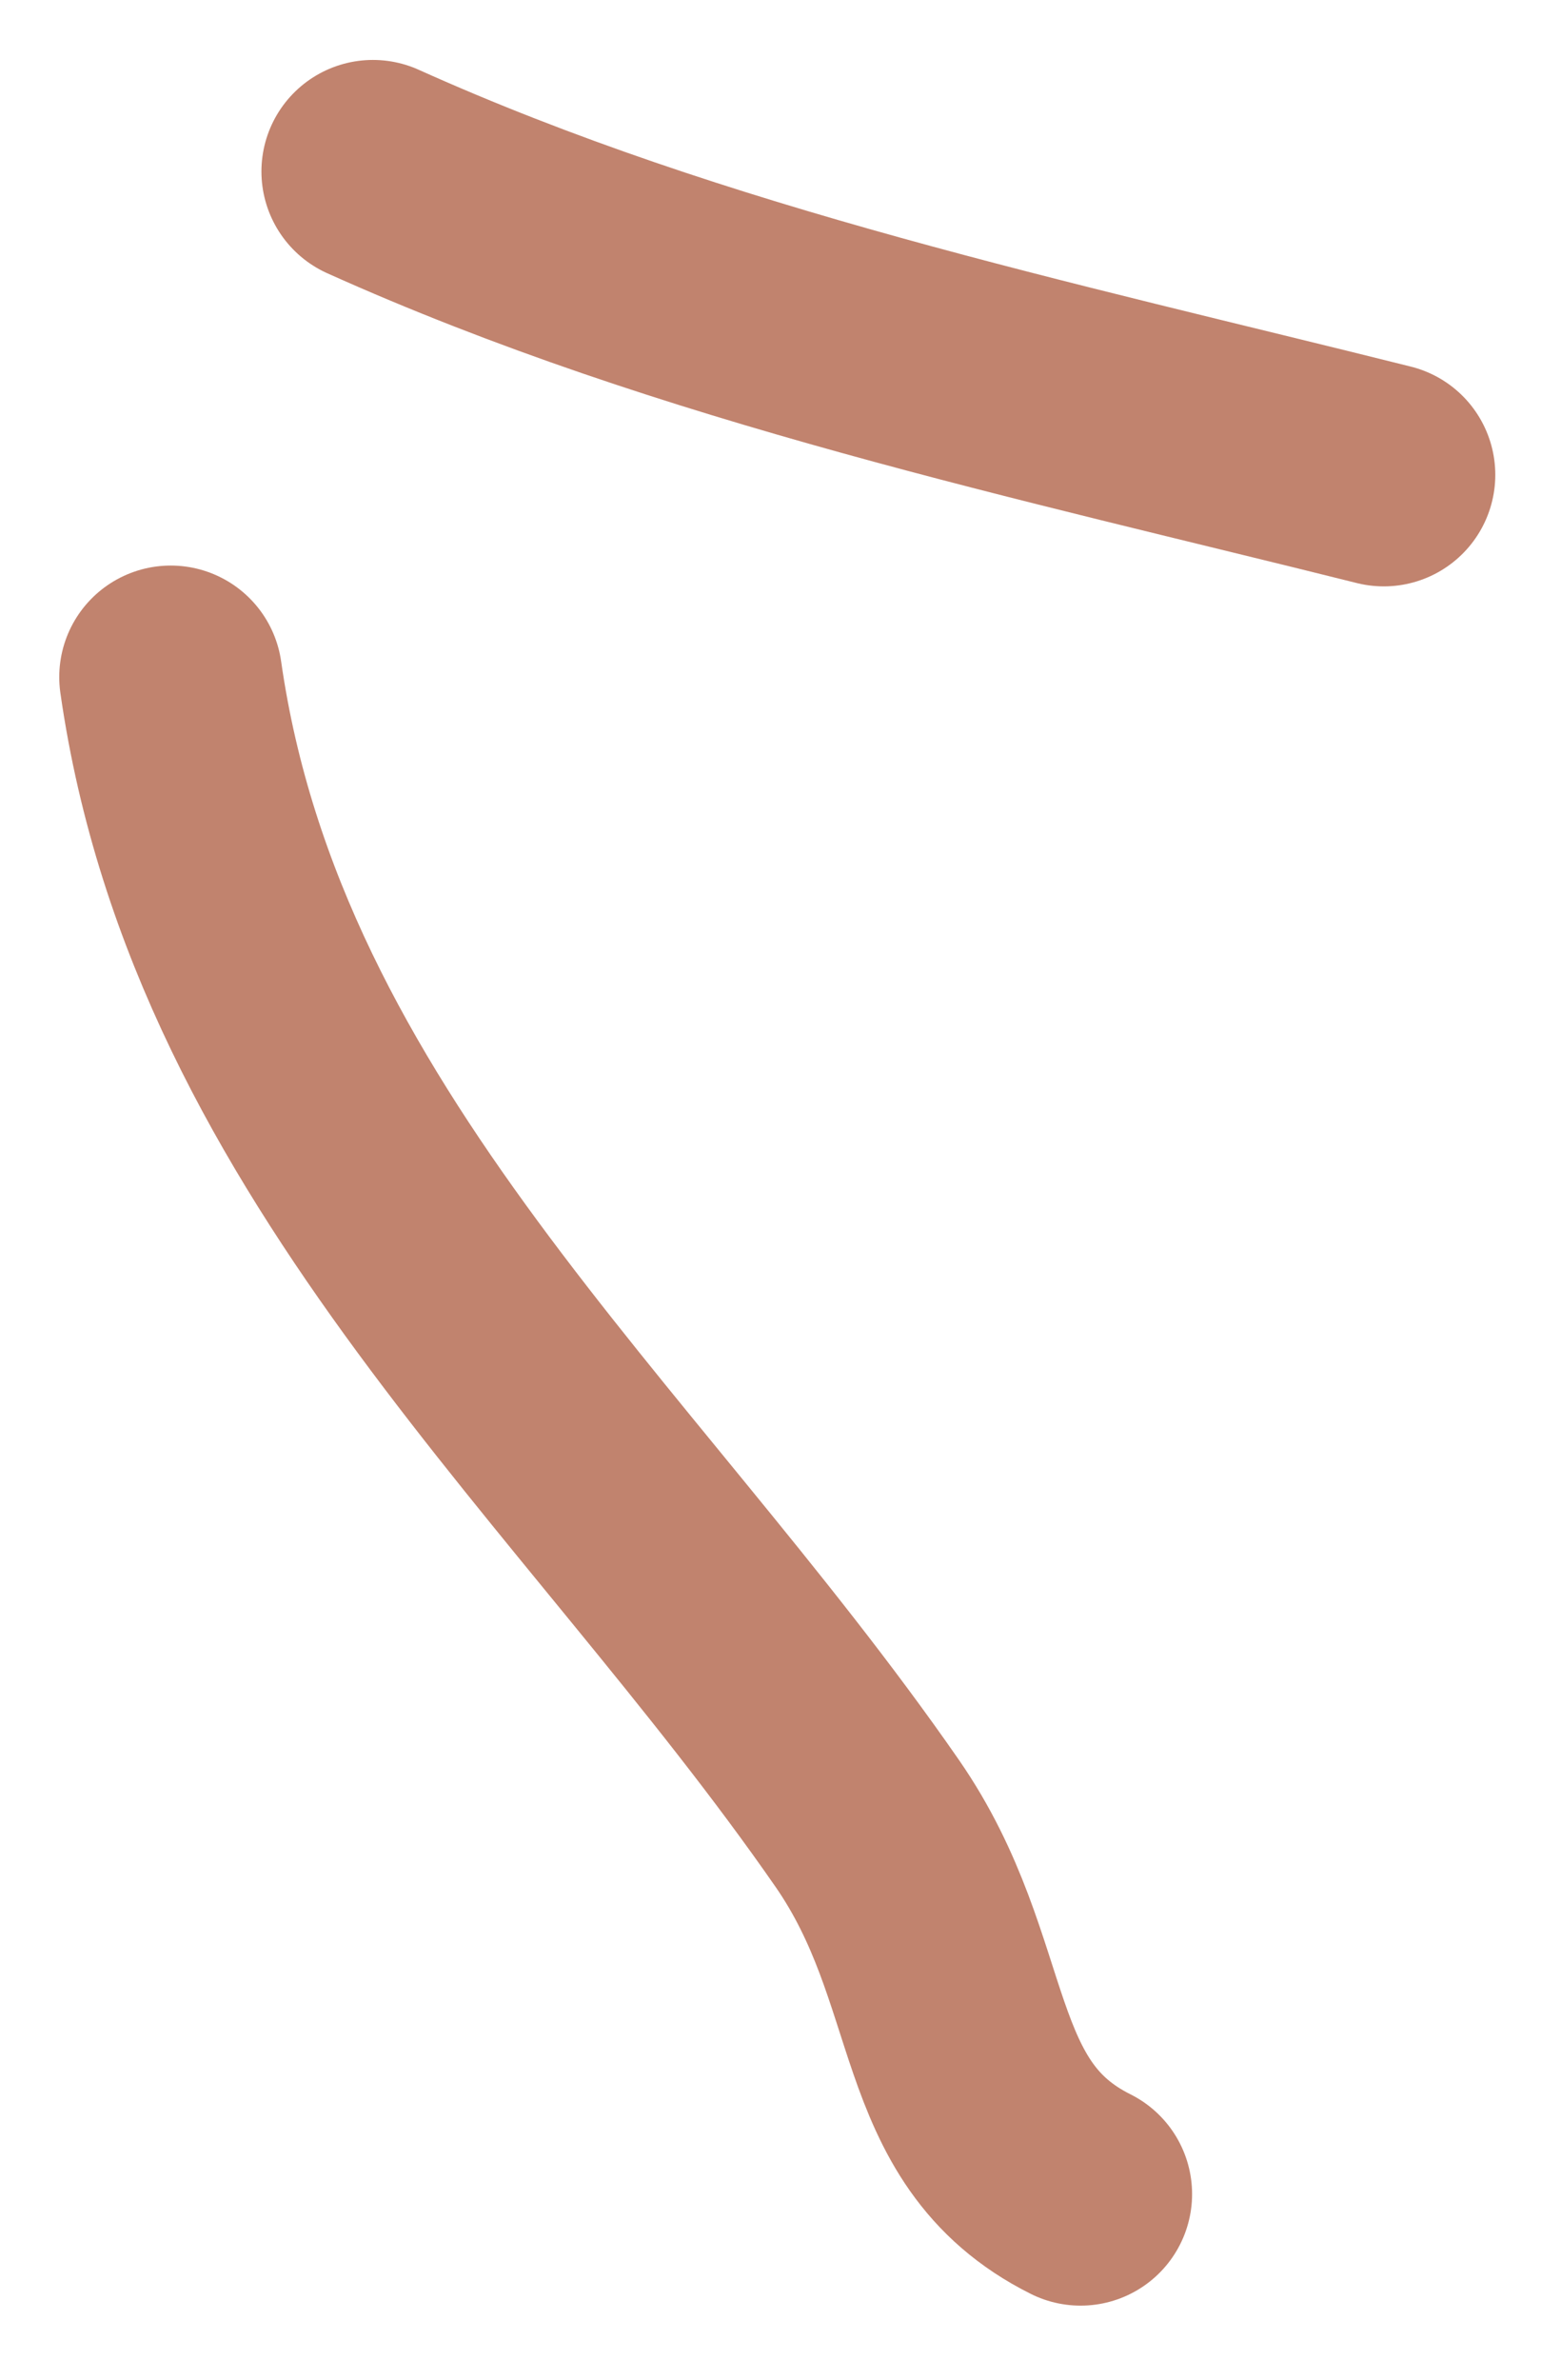
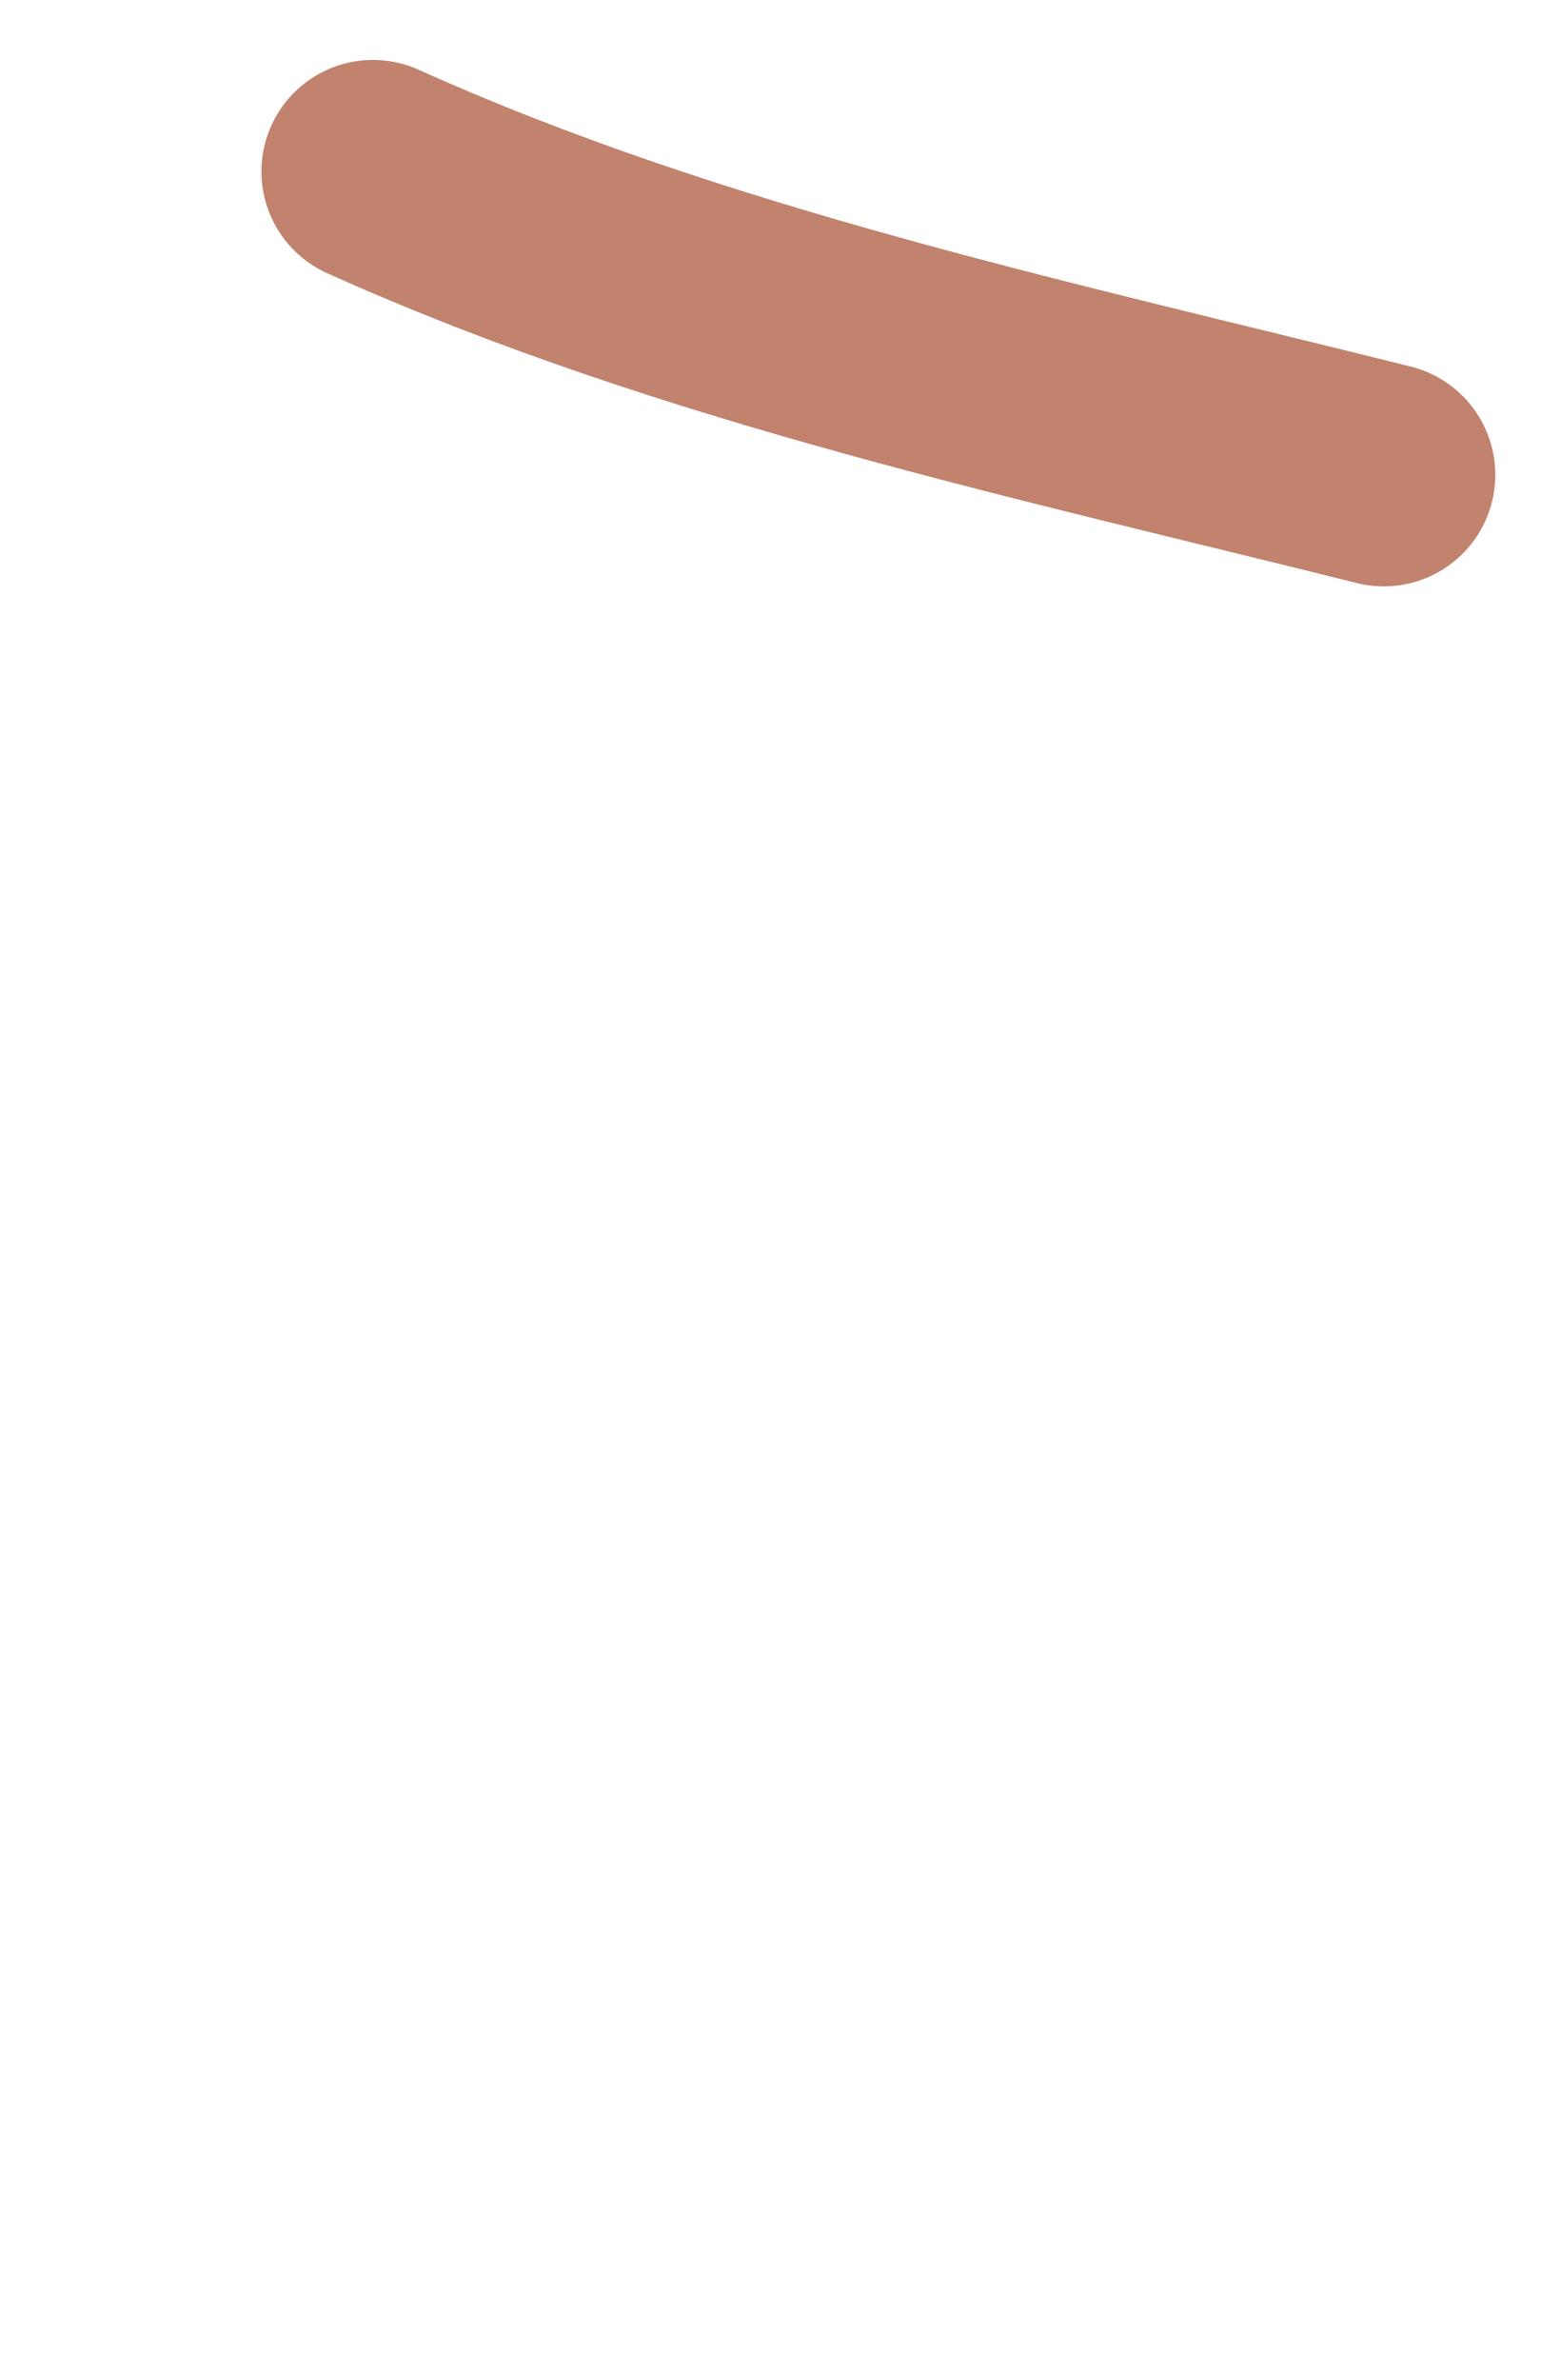
<svg xmlns="http://www.w3.org/2000/svg" width="21" height="32" viewBox="0 0 21 32" fill="none">
  <path d="M5.017 2.306C9.322 4.243 14.068 5.248 18.616 6.385" stroke="#C1836E" stroke-width="3" stroke-linecap="round" />
-   <path d="M2.297 9.105C3.198 15.409 8.204 19.526 11.666 24.518C13.054 26.519 12.608 28.54 14.537 29.504" stroke="#C1836E" stroke-width="3" stroke-linecap="round" />
</svg>